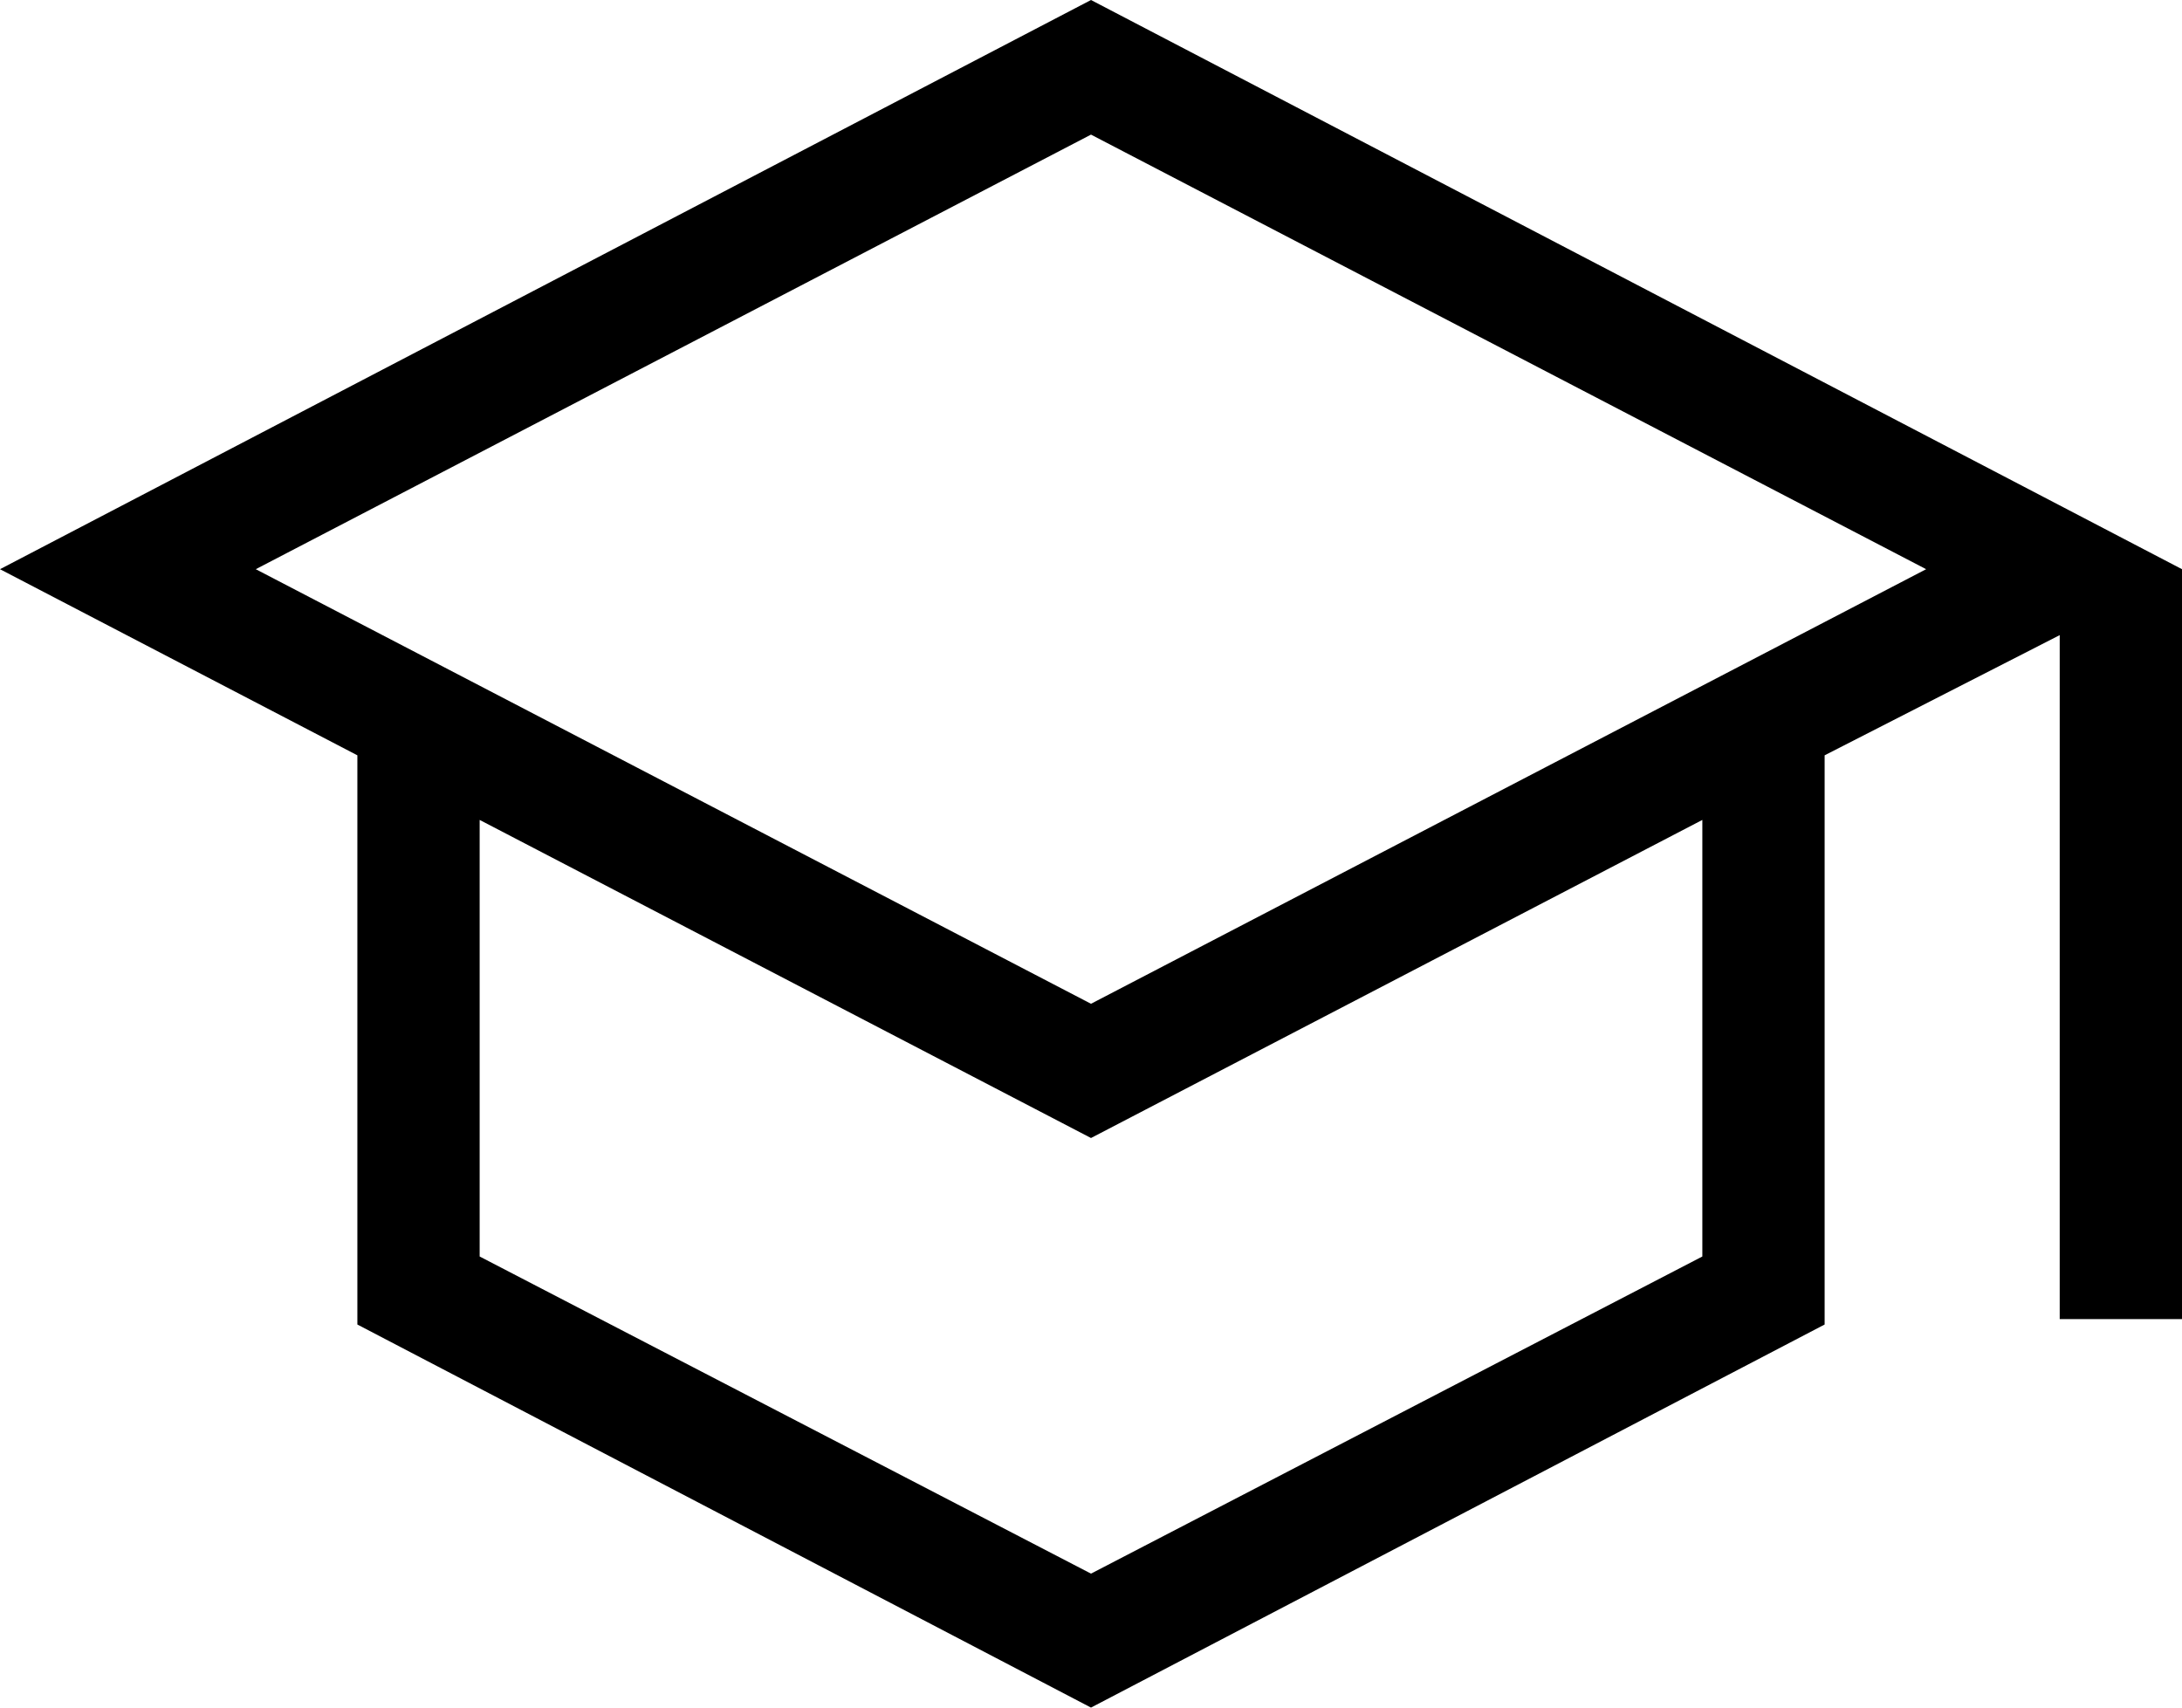
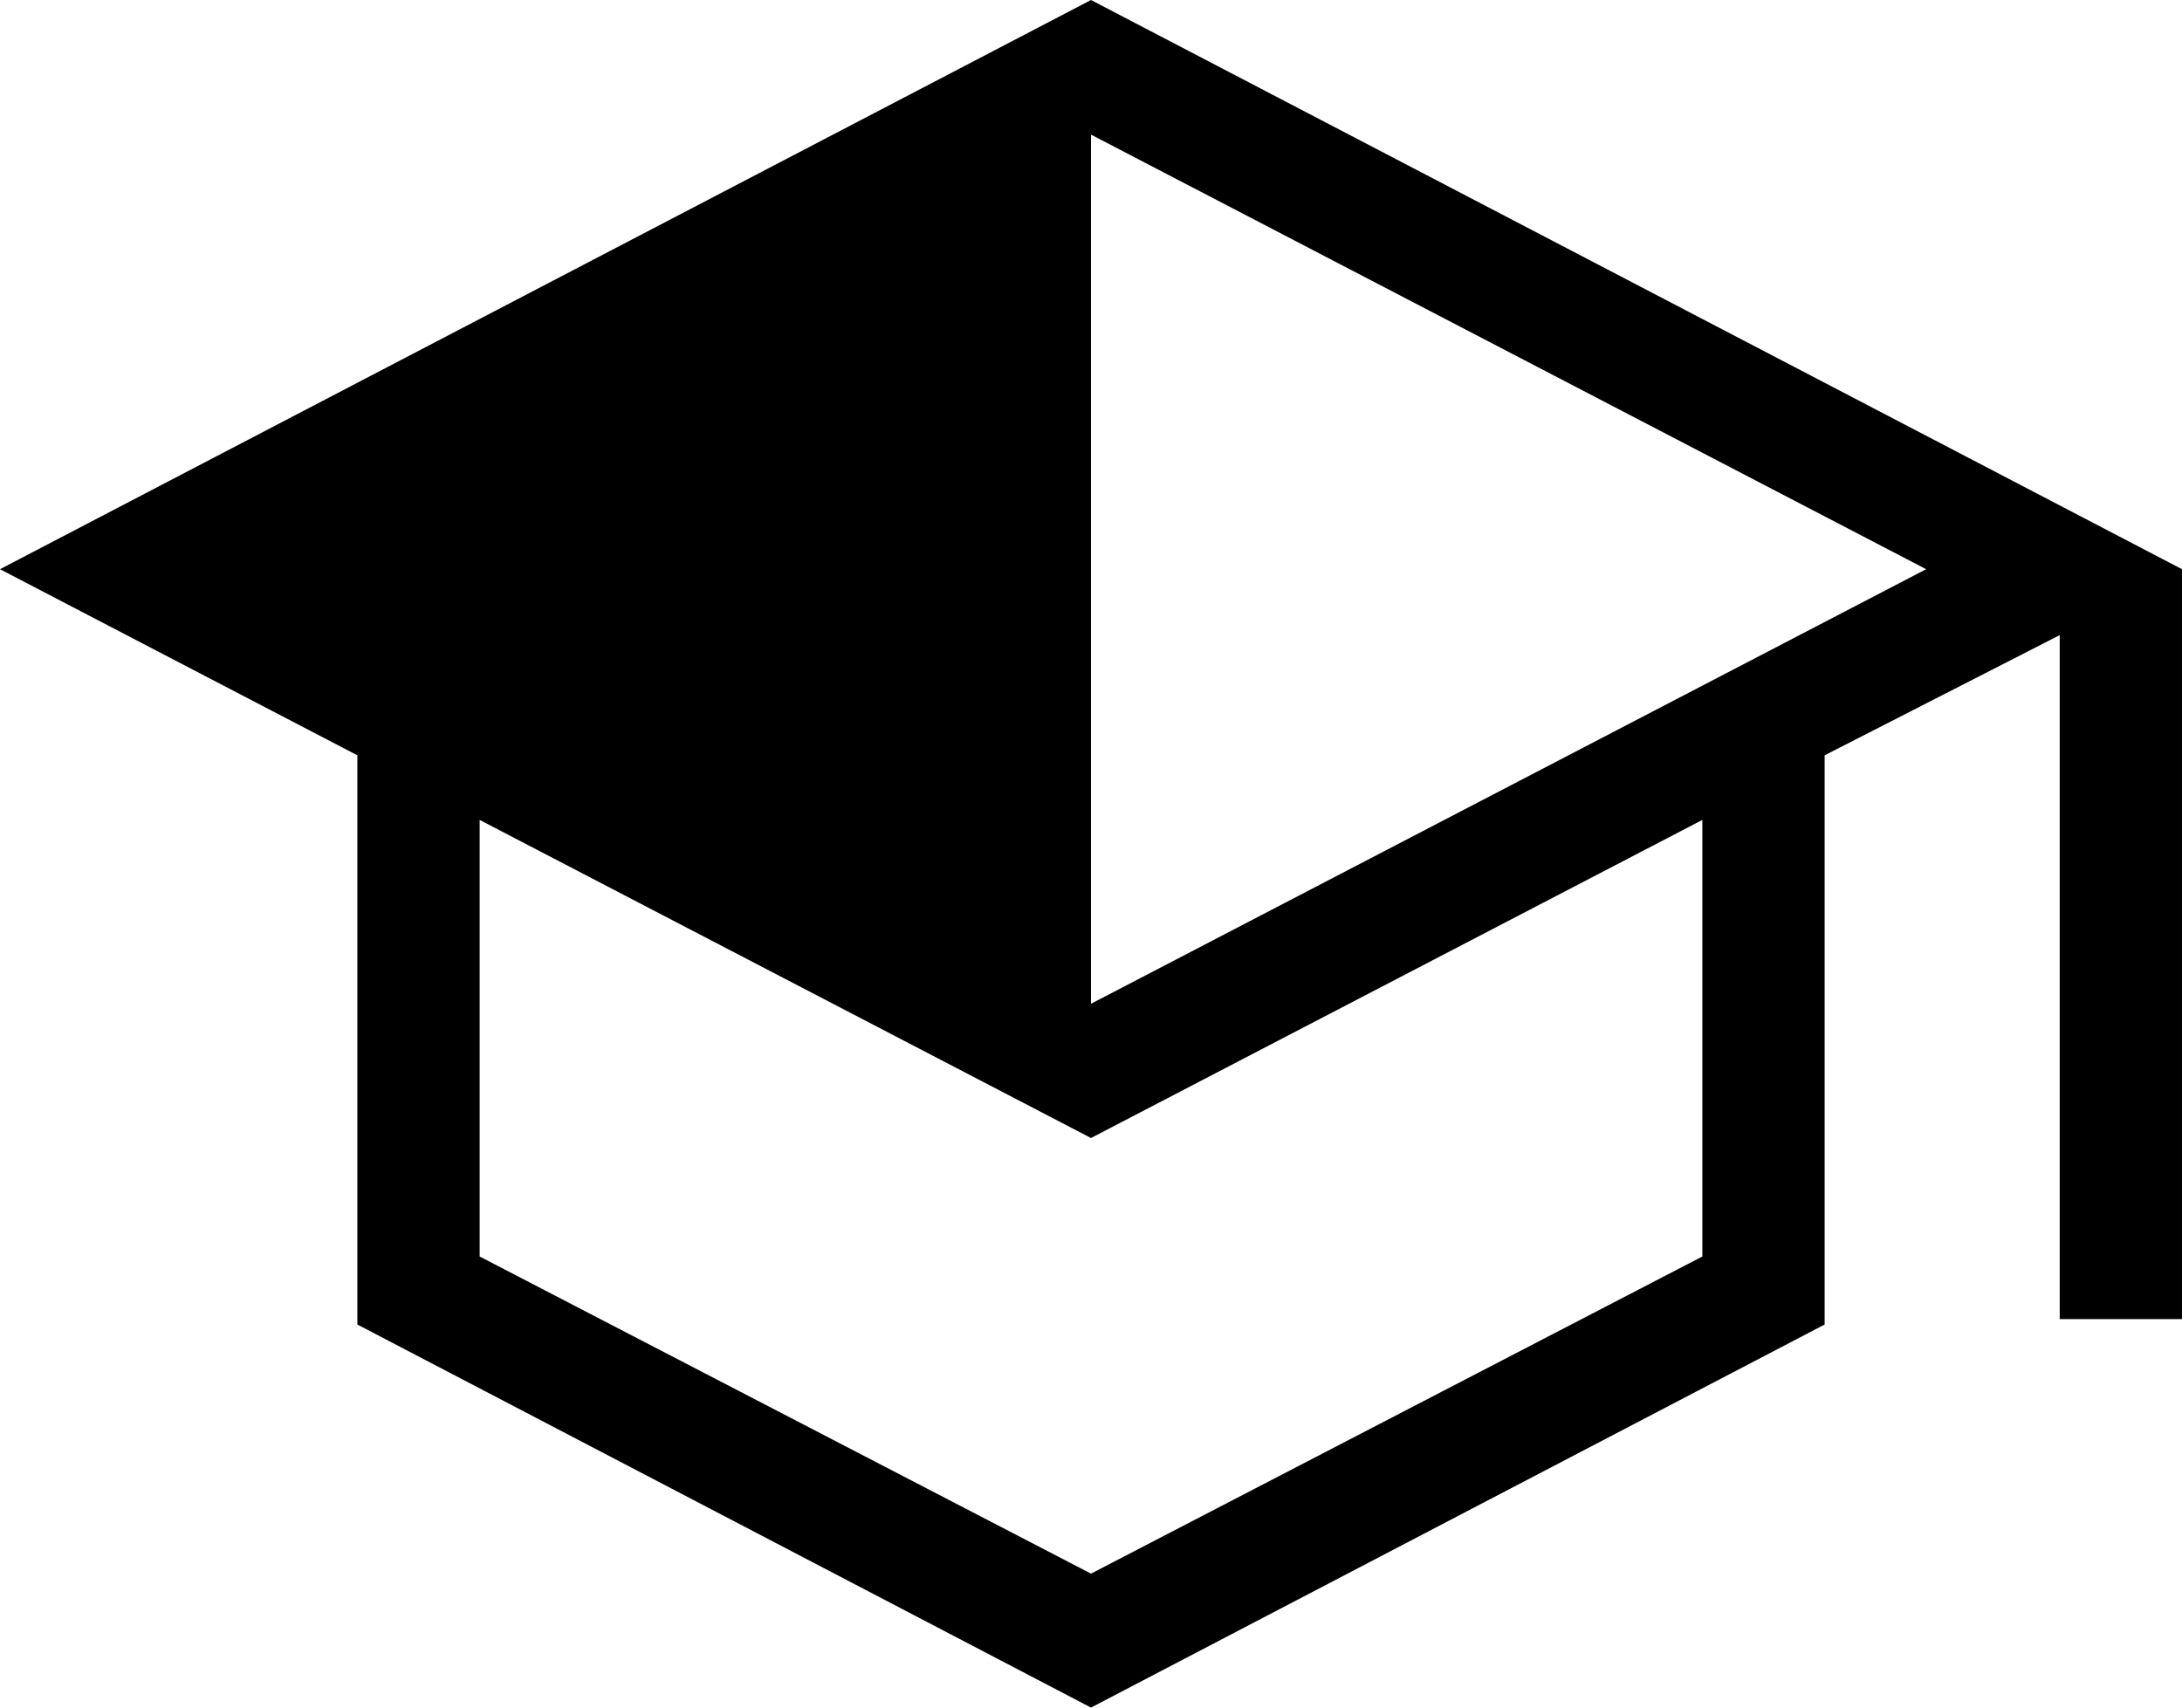
<svg xmlns="http://www.w3.org/2000/svg" width="23" height="18" viewBox="0 0 23 18" fill="none">
-   <path d="M11.5 18L3.767 13.962V7.962L0 6L11.5 0L23 6V13.905H21.711V6.695L19.233 7.962V13.962L11.5 18ZM11.5 10.581L20.303 6L11.5 1.419L2.696 6L11.5 10.581ZM11.5 16.588L17.944 13.245V8.643L11.5 11.996L5.056 8.643V13.245L11.5 16.588Z" fill="black" />
+   <path d="M11.5 18L3.767 13.962V7.962L0 6L11.5 0L23 6V13.905H21.711V6.695L19.233 7.962V13.962L11.5 18ZM11.5 10.581L20.303 6L11.5 1.419L11.5 10.581ZM11.5 16.588L17.944 13.245V8.643L11.5 11.996L5.056 8.643V13.245L11.5 16.588Z" fill="black" />
</svg>